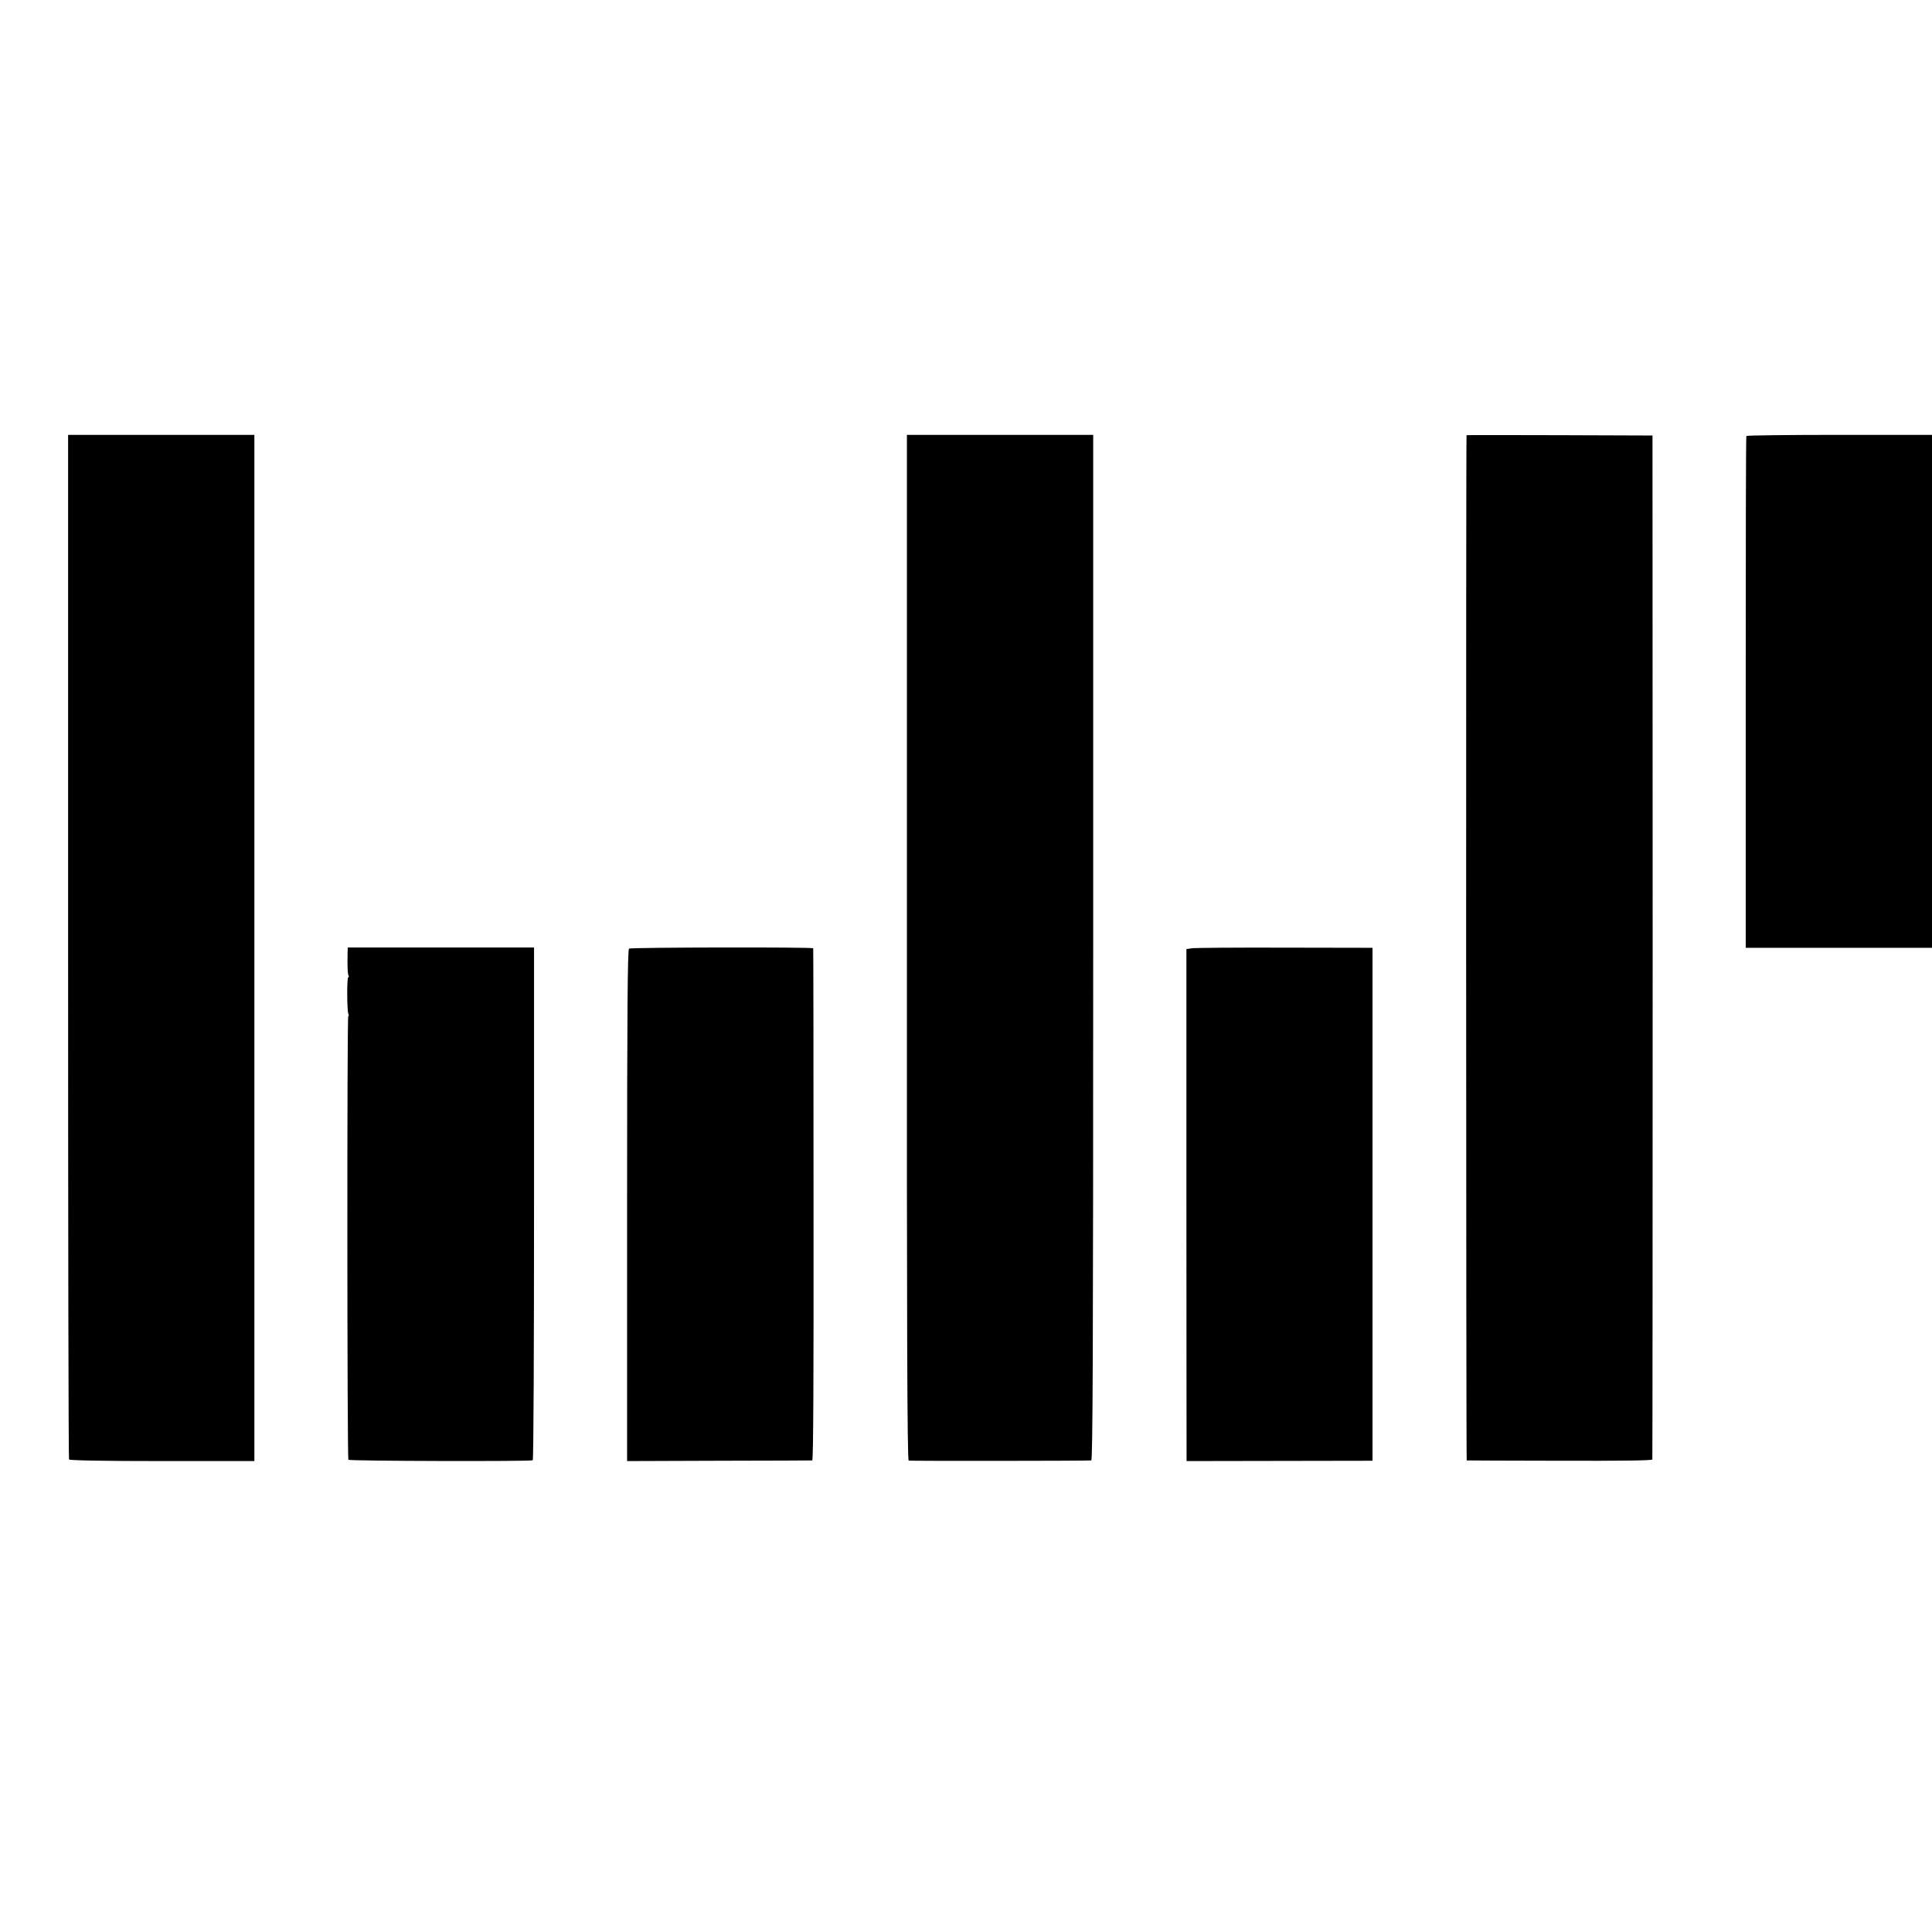
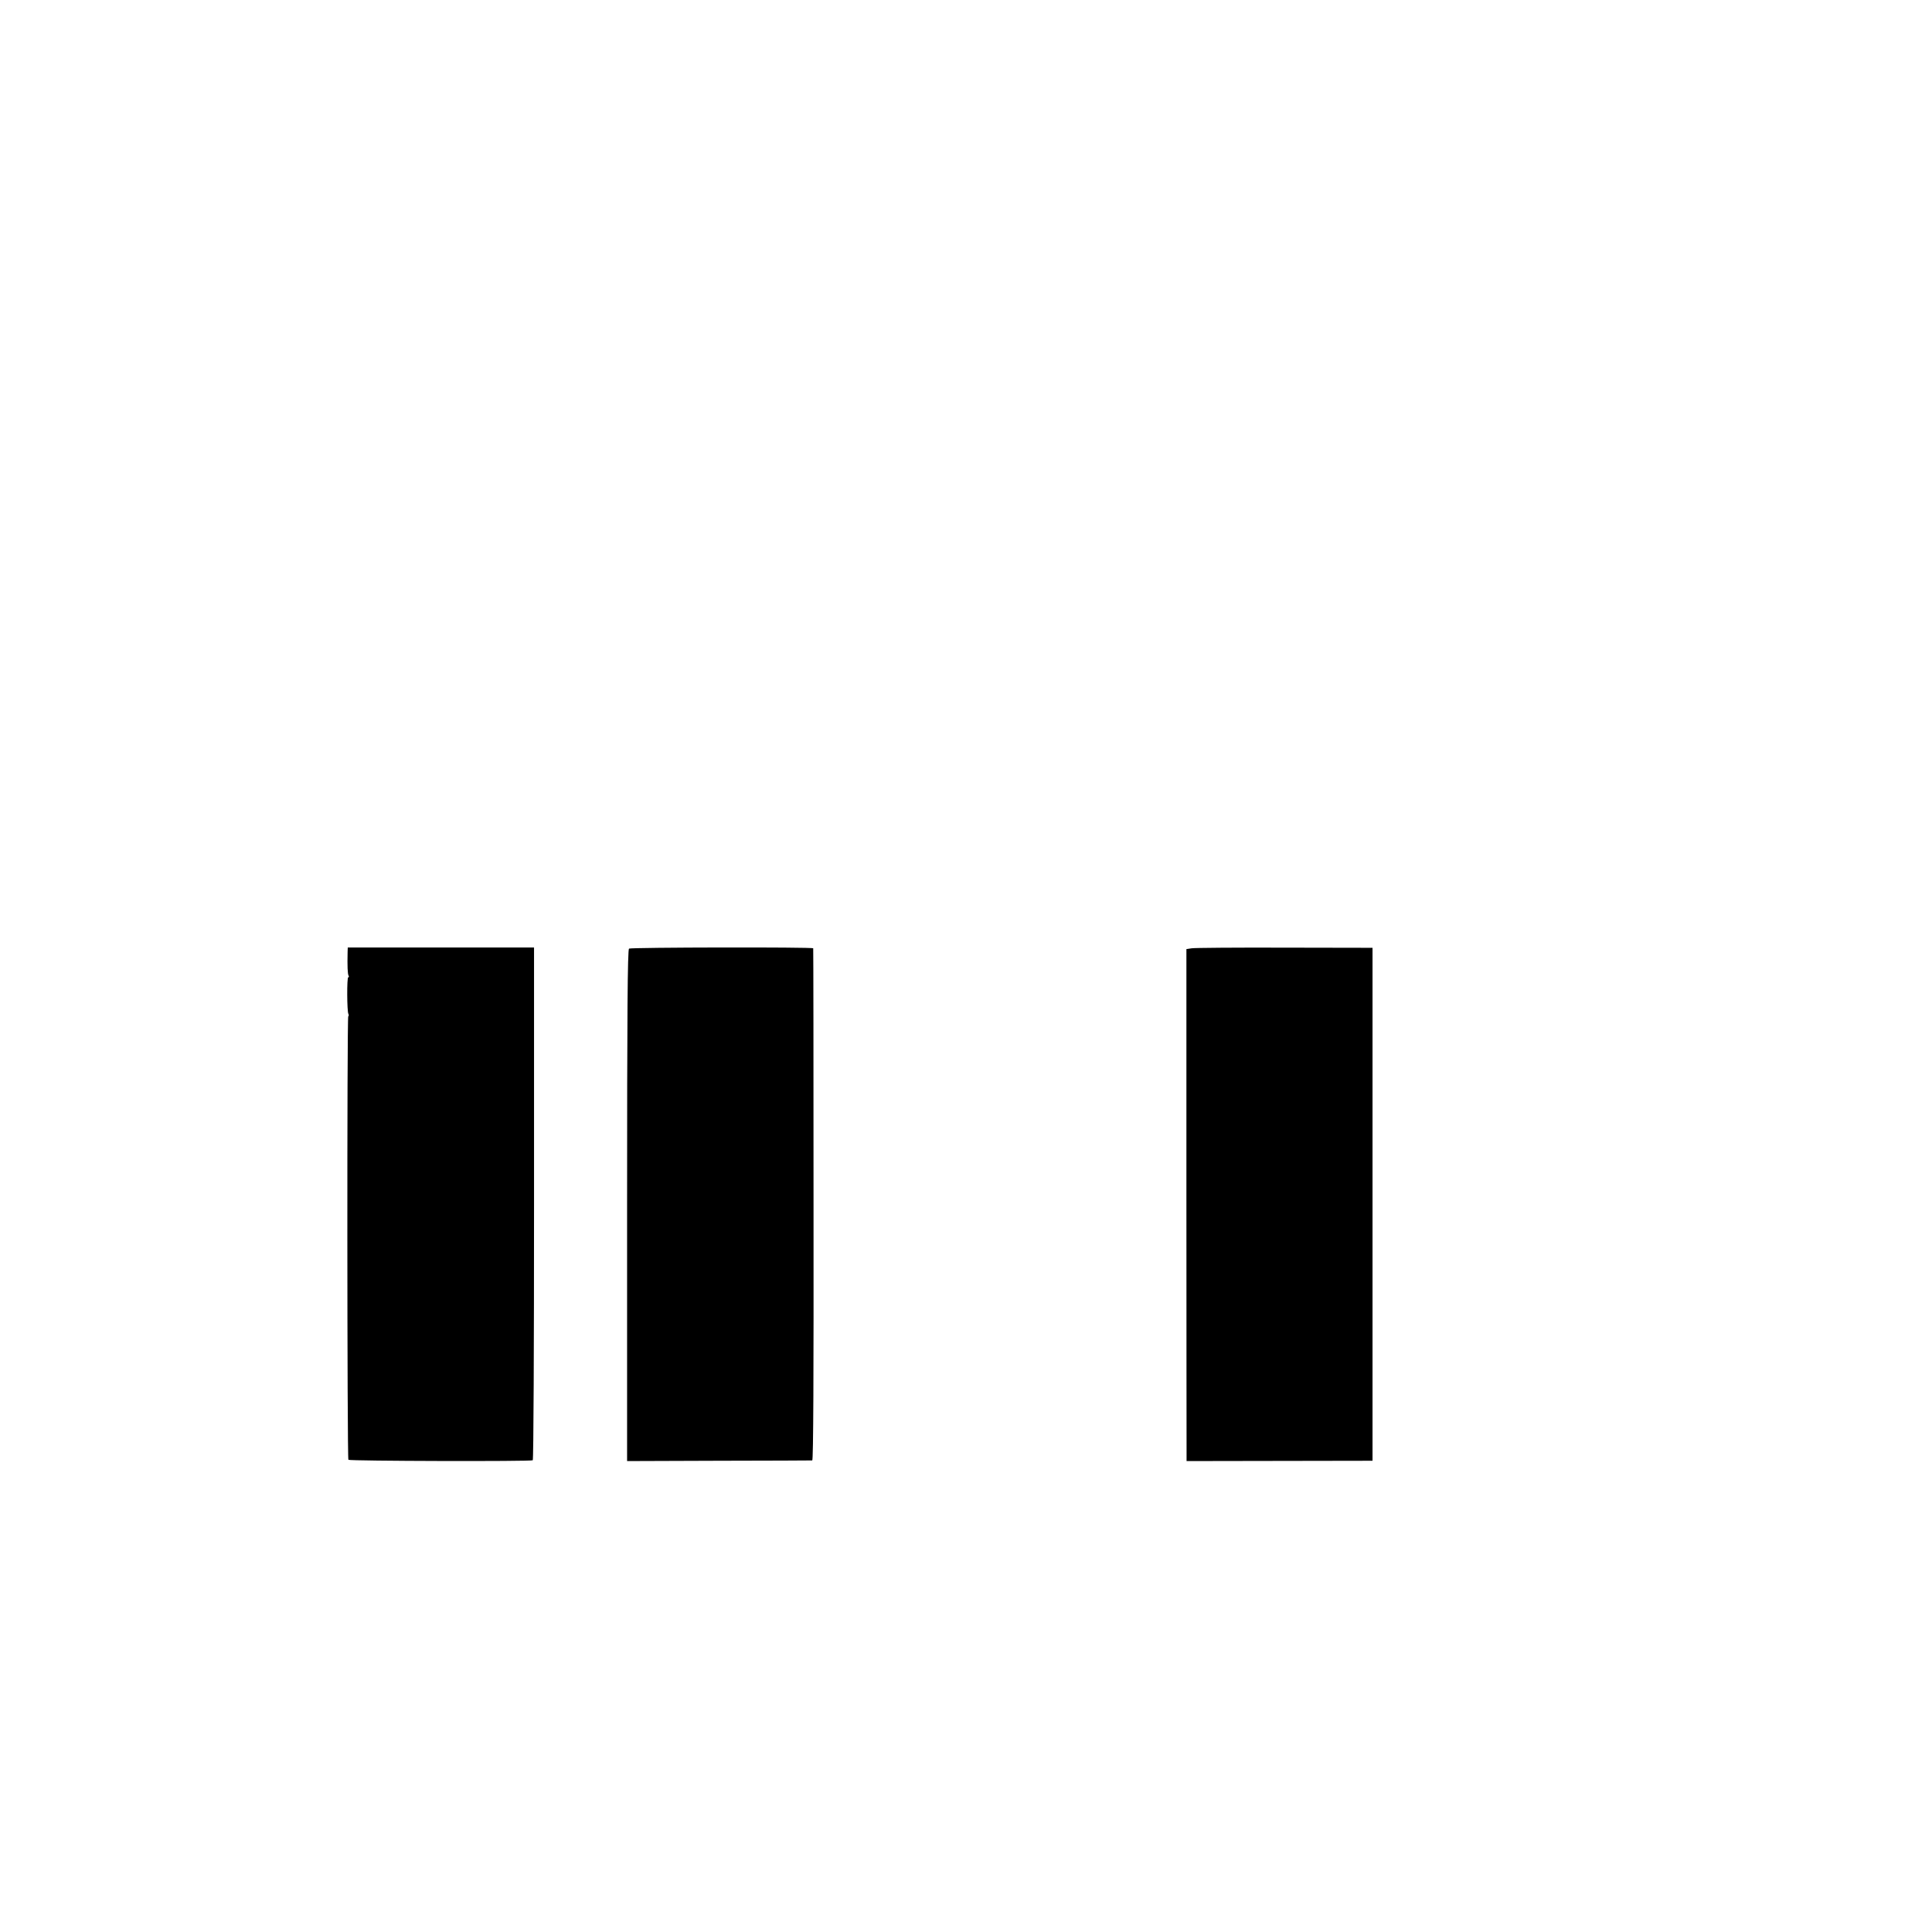
<svg xmlns="http://www.w3.org/2000/svg" version="1.0" width="1200pt" height="1200pt" viewBox="0 0 1200 1200" preserveAspectRatio="xMidYMid meet">
  <g transform="translate(0,1200) scale(0.1,-0.1)" fill="#000000" stroke="none">
-     <path d="M423 6122 c0 -1747 2 -3181 6 -3187 4 -6 208 -10 579 -10 l572 0 0 868 c0 1129 0 5335 0 5432 l0 74 -578 0 -579 0 0 -3177z" />
-     <path d="M5633 6115 c-1 -2356 2 -3185 11 -3187 9 -3 1096 -2 1134 1 9 1 12 645 12 3186 l0 3184 -579 0 -578 0 0 -3184z" />
-     <path d="M9109 9297 c-4 -7 -3 -6367 1 -6368 3 0 263 -2 577 -2 375 -1 574 1 576 8 1 6 2 1439 2 3185 l-1 3175 -577 2 c-317 1 -578 1 -578 0z" />
-     <path d="M10847 9292 c-3 -4 -4 -721 -4 -1593 l0 -1586 579 0 578 0 0 1593 0 1593 -575 0 c-316 0 -576 -3 -578 -7z" />
    <path d="M2159 6085 c-2 -84 0 -135 6 -145 3 -5 3 -10 -2 -10 -9 0 -8 -213 1 -228 3 -5 3 -12 -1 -15 -8 -8 -7 -2746 1 -2754 7 -8 1134 -11 1145 -3 5 3 8 720 8 1595 l0 1590 -579 0 -578 0 -1 -30z" />
    <path d="M3907 6108 c-9 -5 -12 -406 -12 -1595 l0 -1588 570 2 c313 0 575 2 580 2 7 1 9 536 8 1588 0 874 -1 1590 -2 1593 -2 8 -1132 6 -1144 -2z" />
    <path d="M7402 6110 l-33 -5 0 -1520 c0 -836 1 -1551 1 -1590 l0 -70 577 1 578 1 0 1593 0 1593 -545 1 c-300 1 -560 -1 -578 -4z" />
  </g>
</svg>